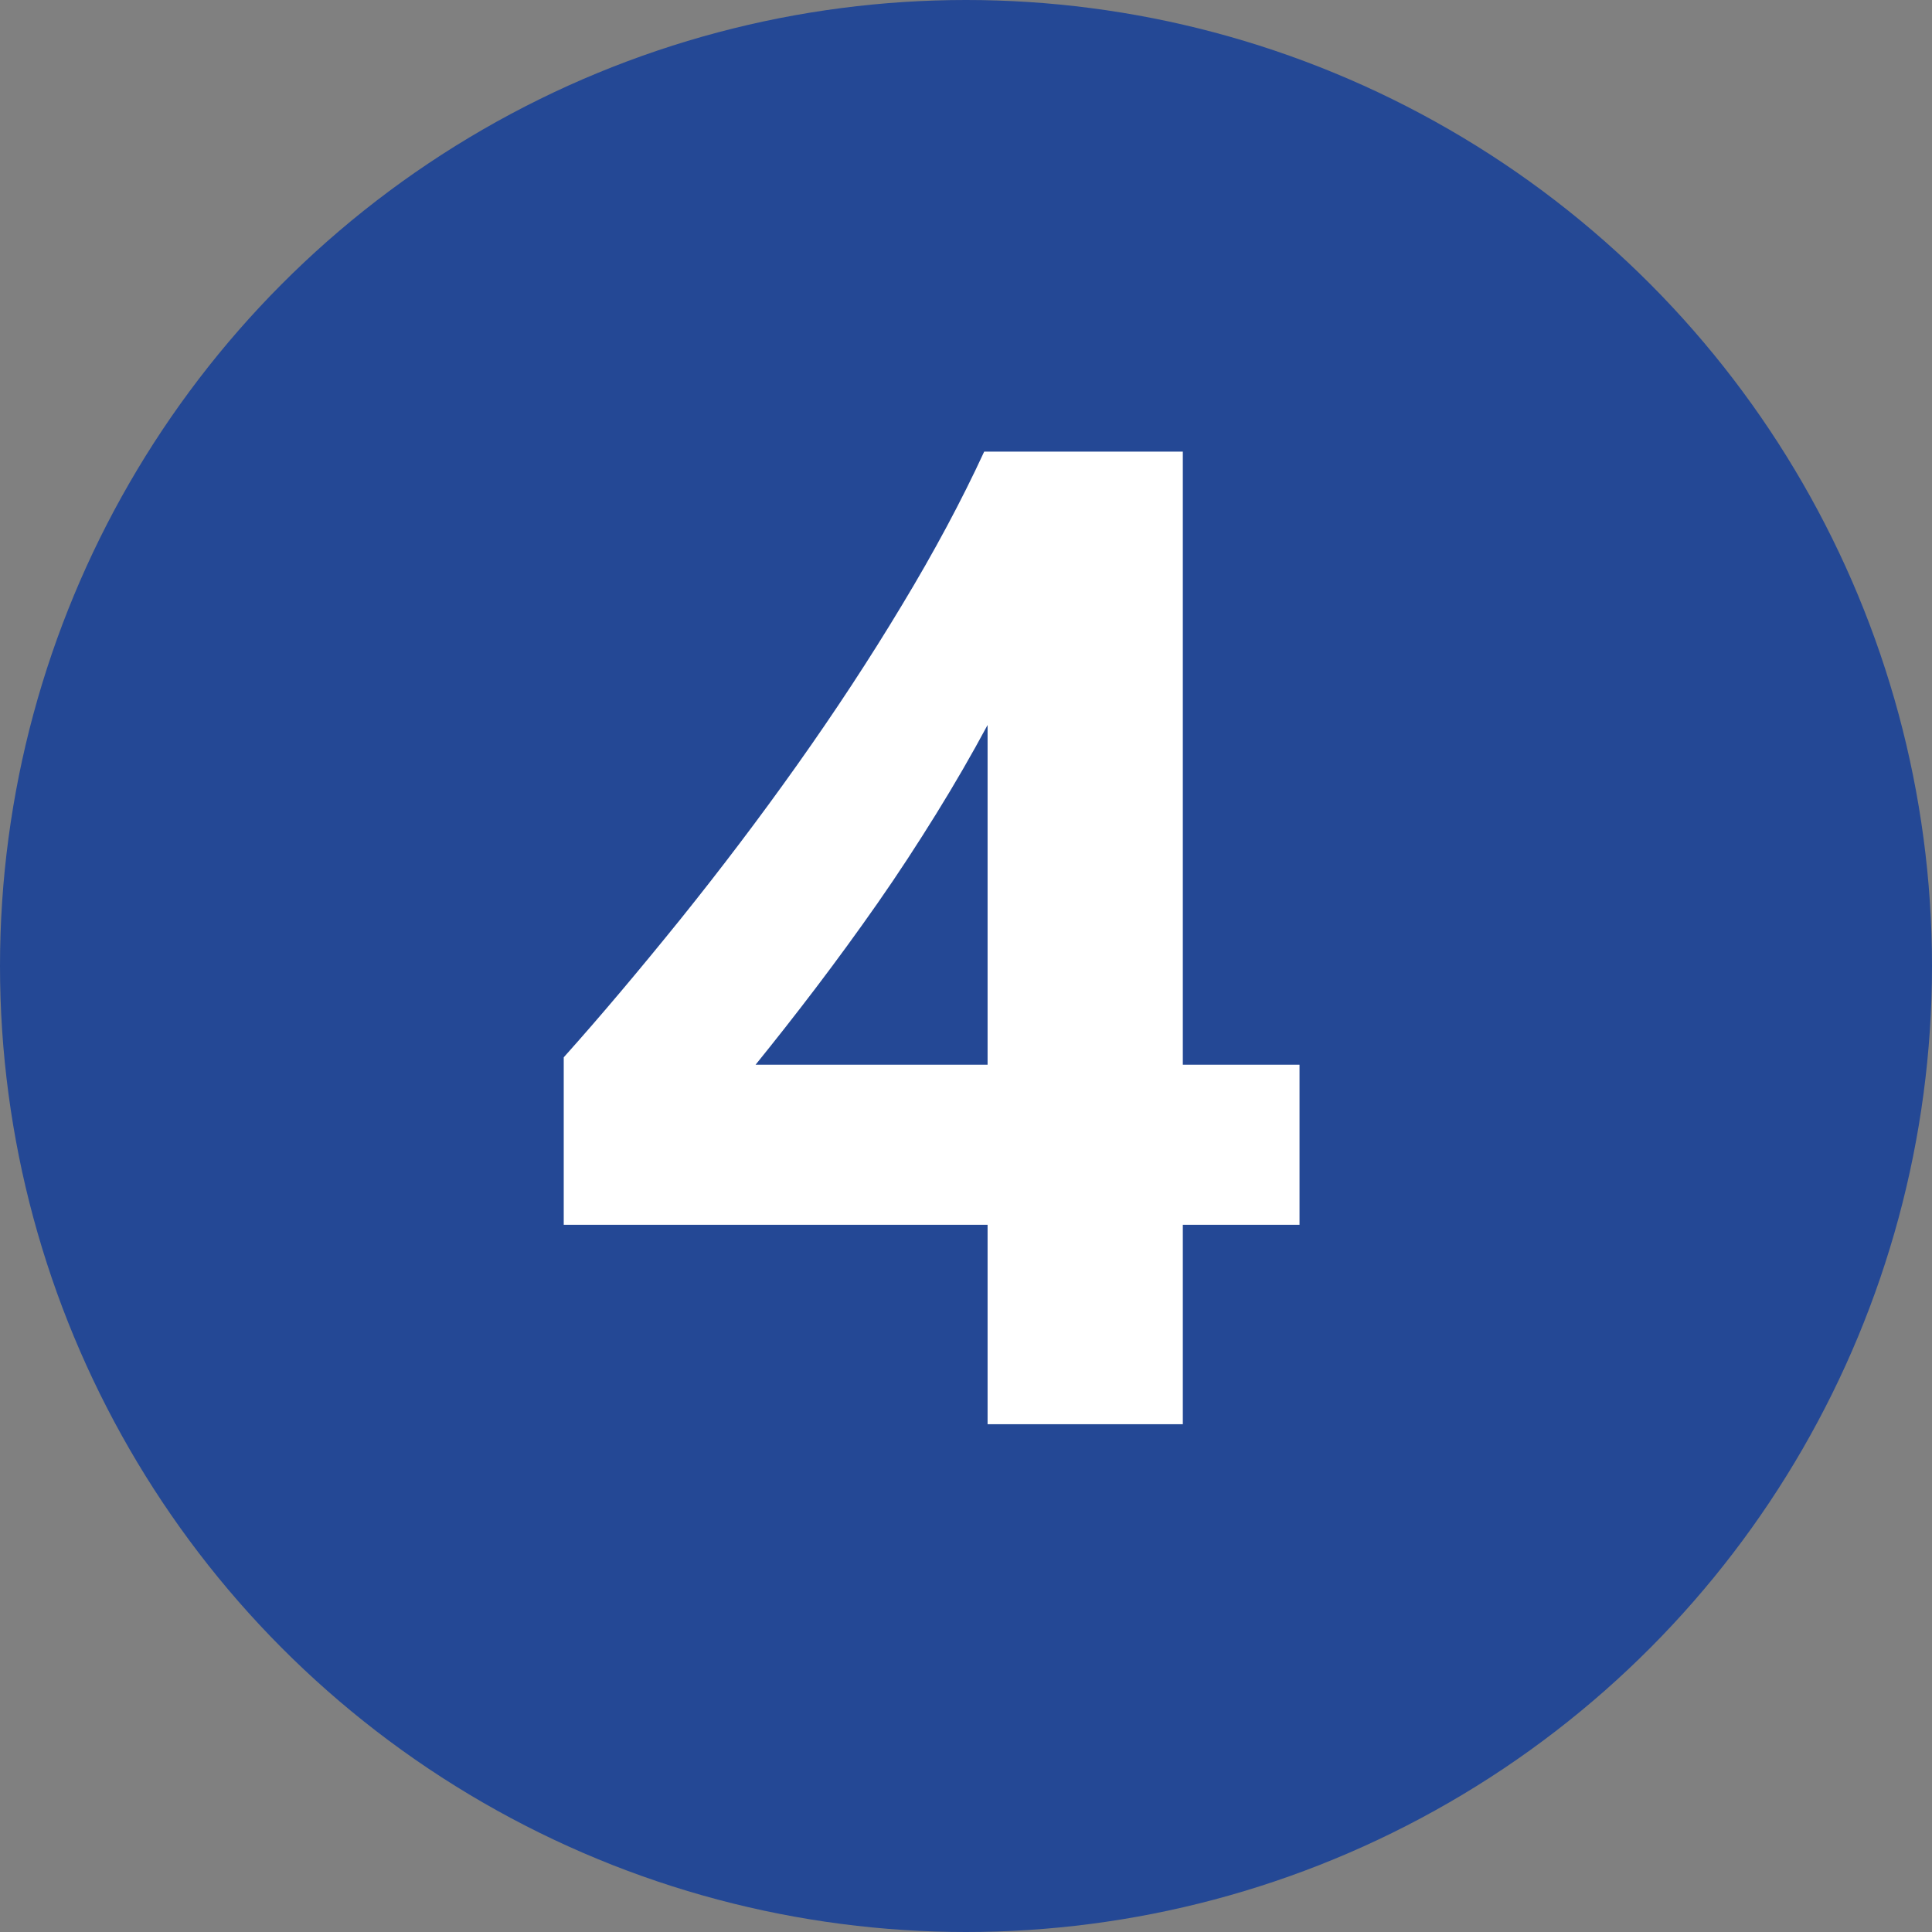
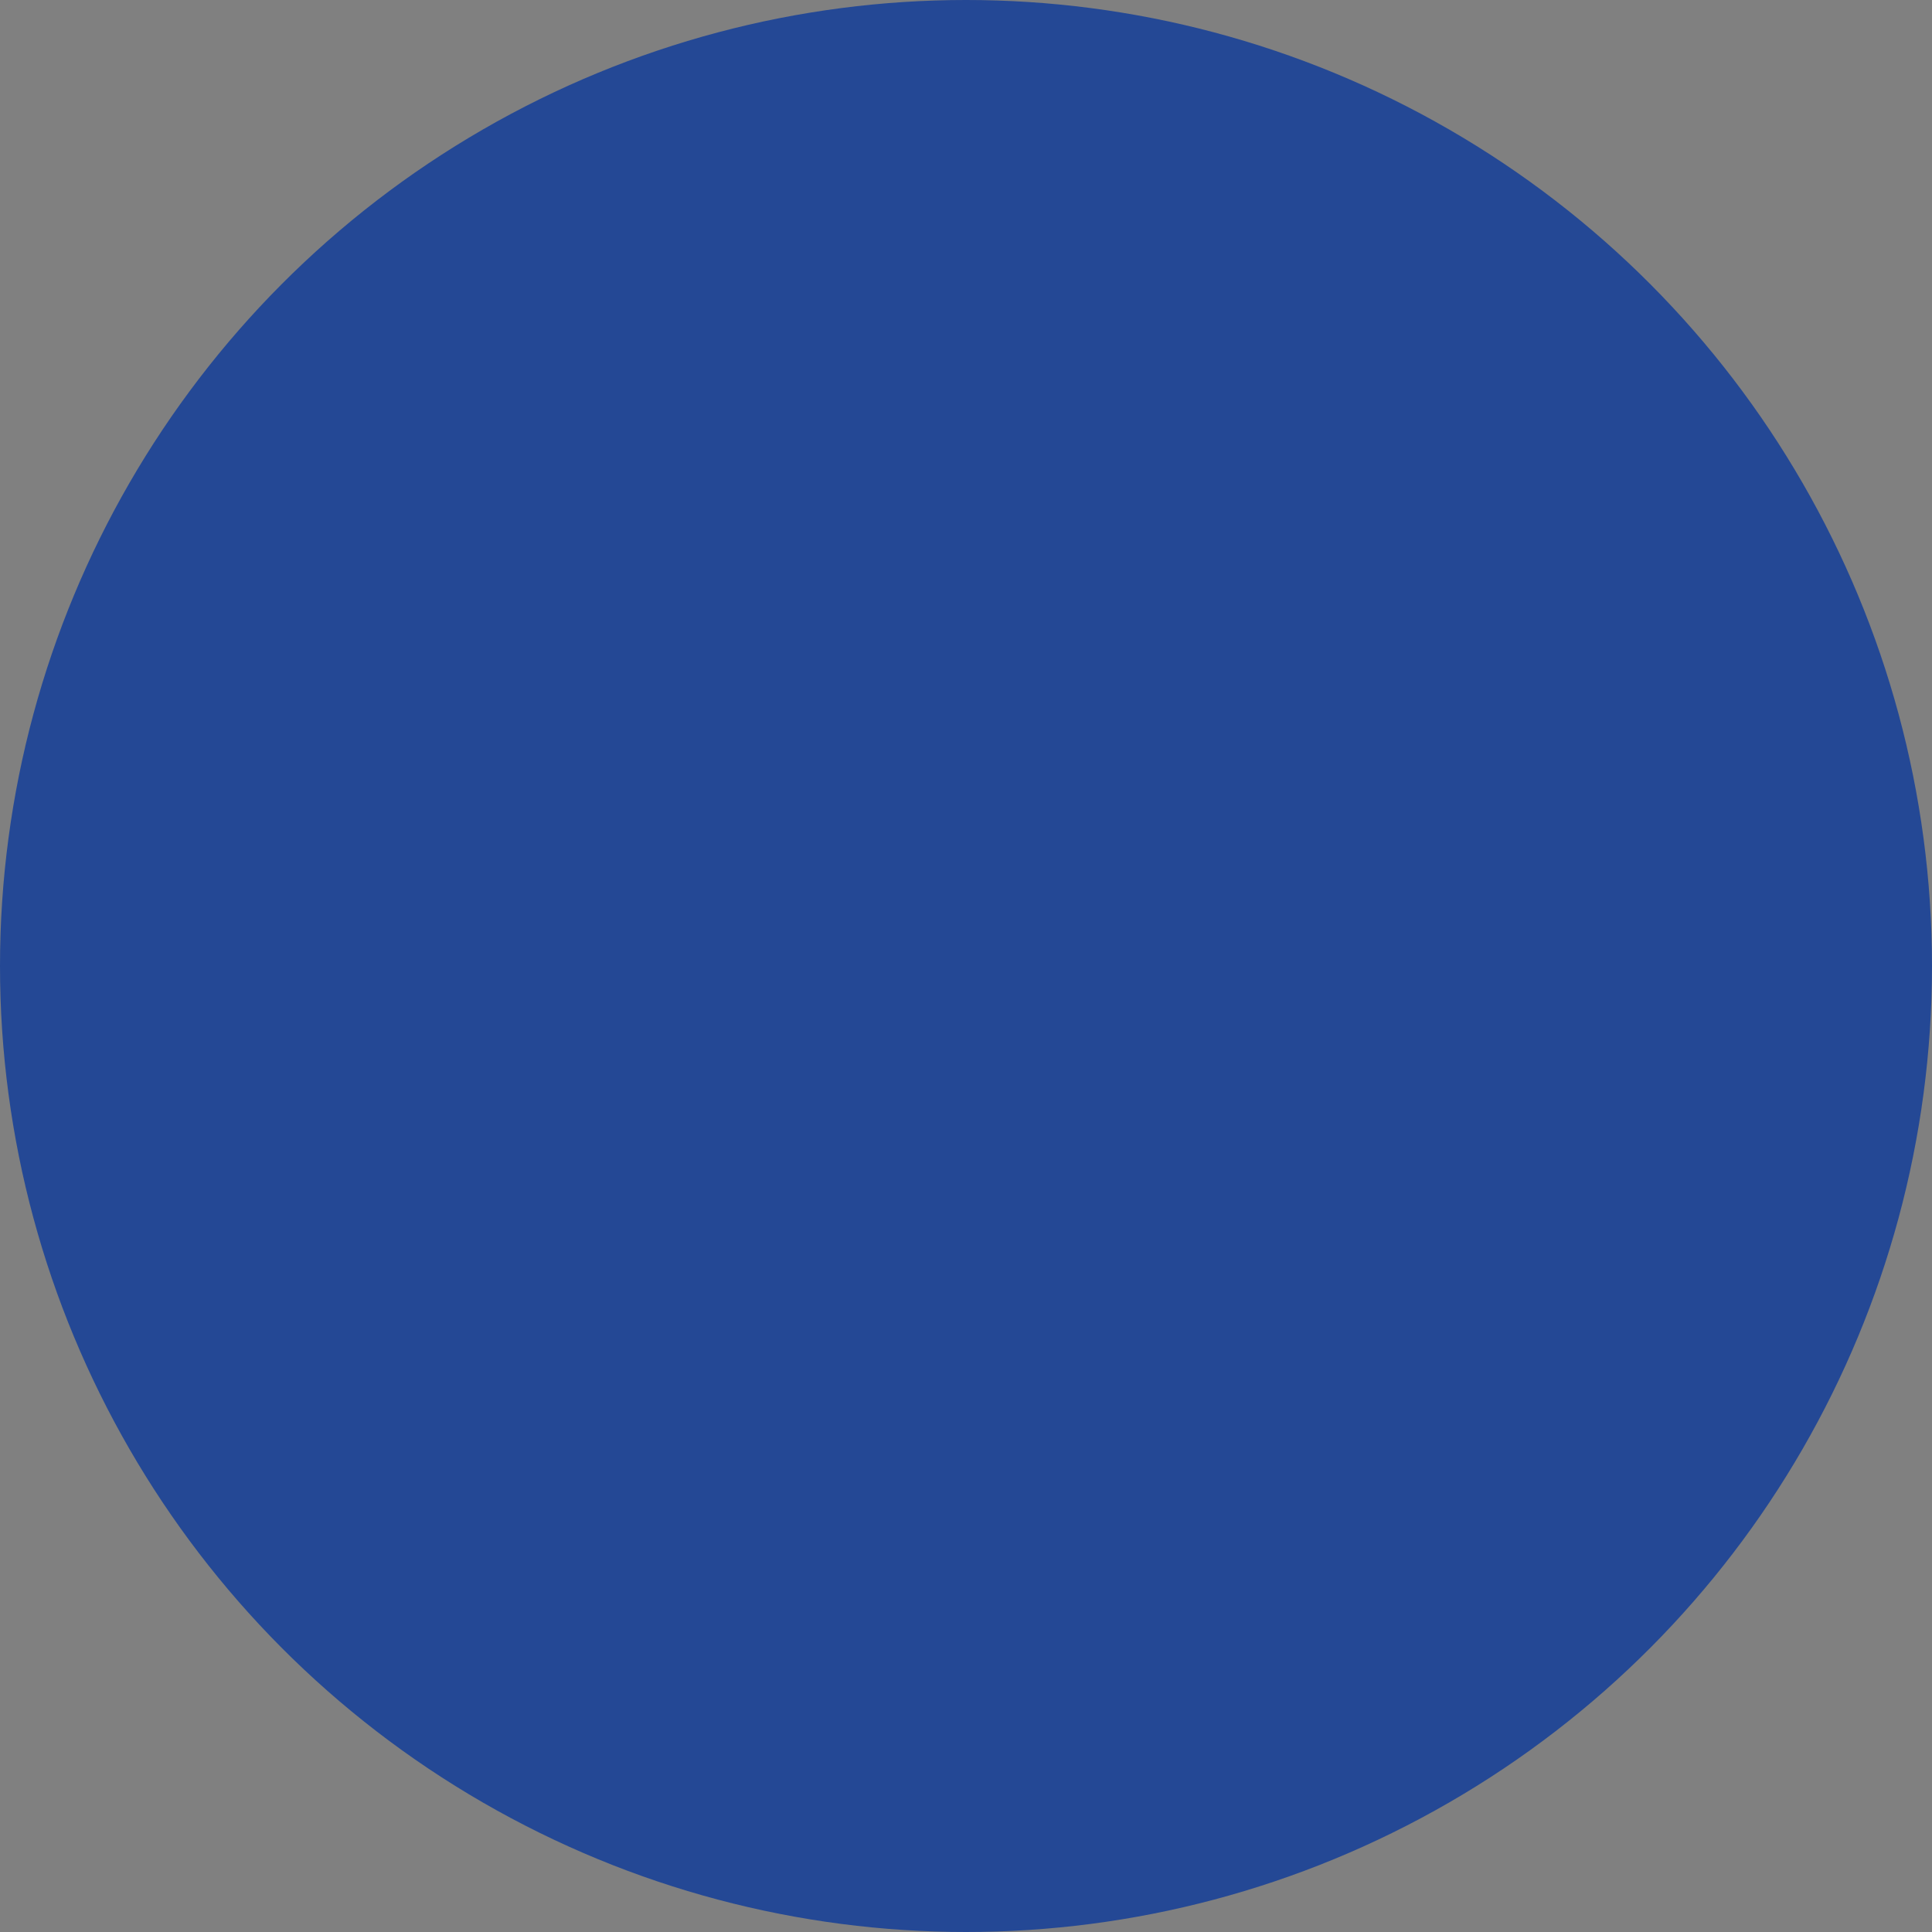
<svg xmlns="http://www.w3.org/2000/svg" id="Layer_2" data-name="Layer 2" viewBox="0 0 96.68 96.68">
  <rect x="0" y="0" width="96.68" height="96.68" fill="#808080" stroke="none" />
  <defs>
    <style>
      .cls-1 {
        fill: #fff;
      }

      .cls-2 {
        fill: #244895;
      }
    </style>
  </defs>
  <g id="Layer_3" data-name="Layer 3">
    <circle class="cls-2" cx="48.34" cy="48.34" r="48.34" />
  </g>
  <g id="Layer_1-2" data-name="Layer 1">
-     <path class="cls-1" d="M59.19,22.6v30.68h5.84v8.01h-5.84v9.98h-9.77v-9.98H28.21v-8.38c1.88-2.1,3.82-4.41,5.84-6.91,2.01-2.5,3.96-5.07,5.84-7.72,1.88-2.65,3.63-5.31,5.24-7.99,1.62-2.68,2.99-5.24,4.12-7.69h9.94Zm-21.38,30.68h11.61v-17c-.79,1.47-1.65,2.96-2.58,4.46-.93,1.5-1.9,2.99-2.92,4.45-1.02,1.46-2.05,2.87-3.09,4.24-1.04,1.37-2.05,2.65-3.02,3.85Z" />
-   </g>
+     </g>
</svg>